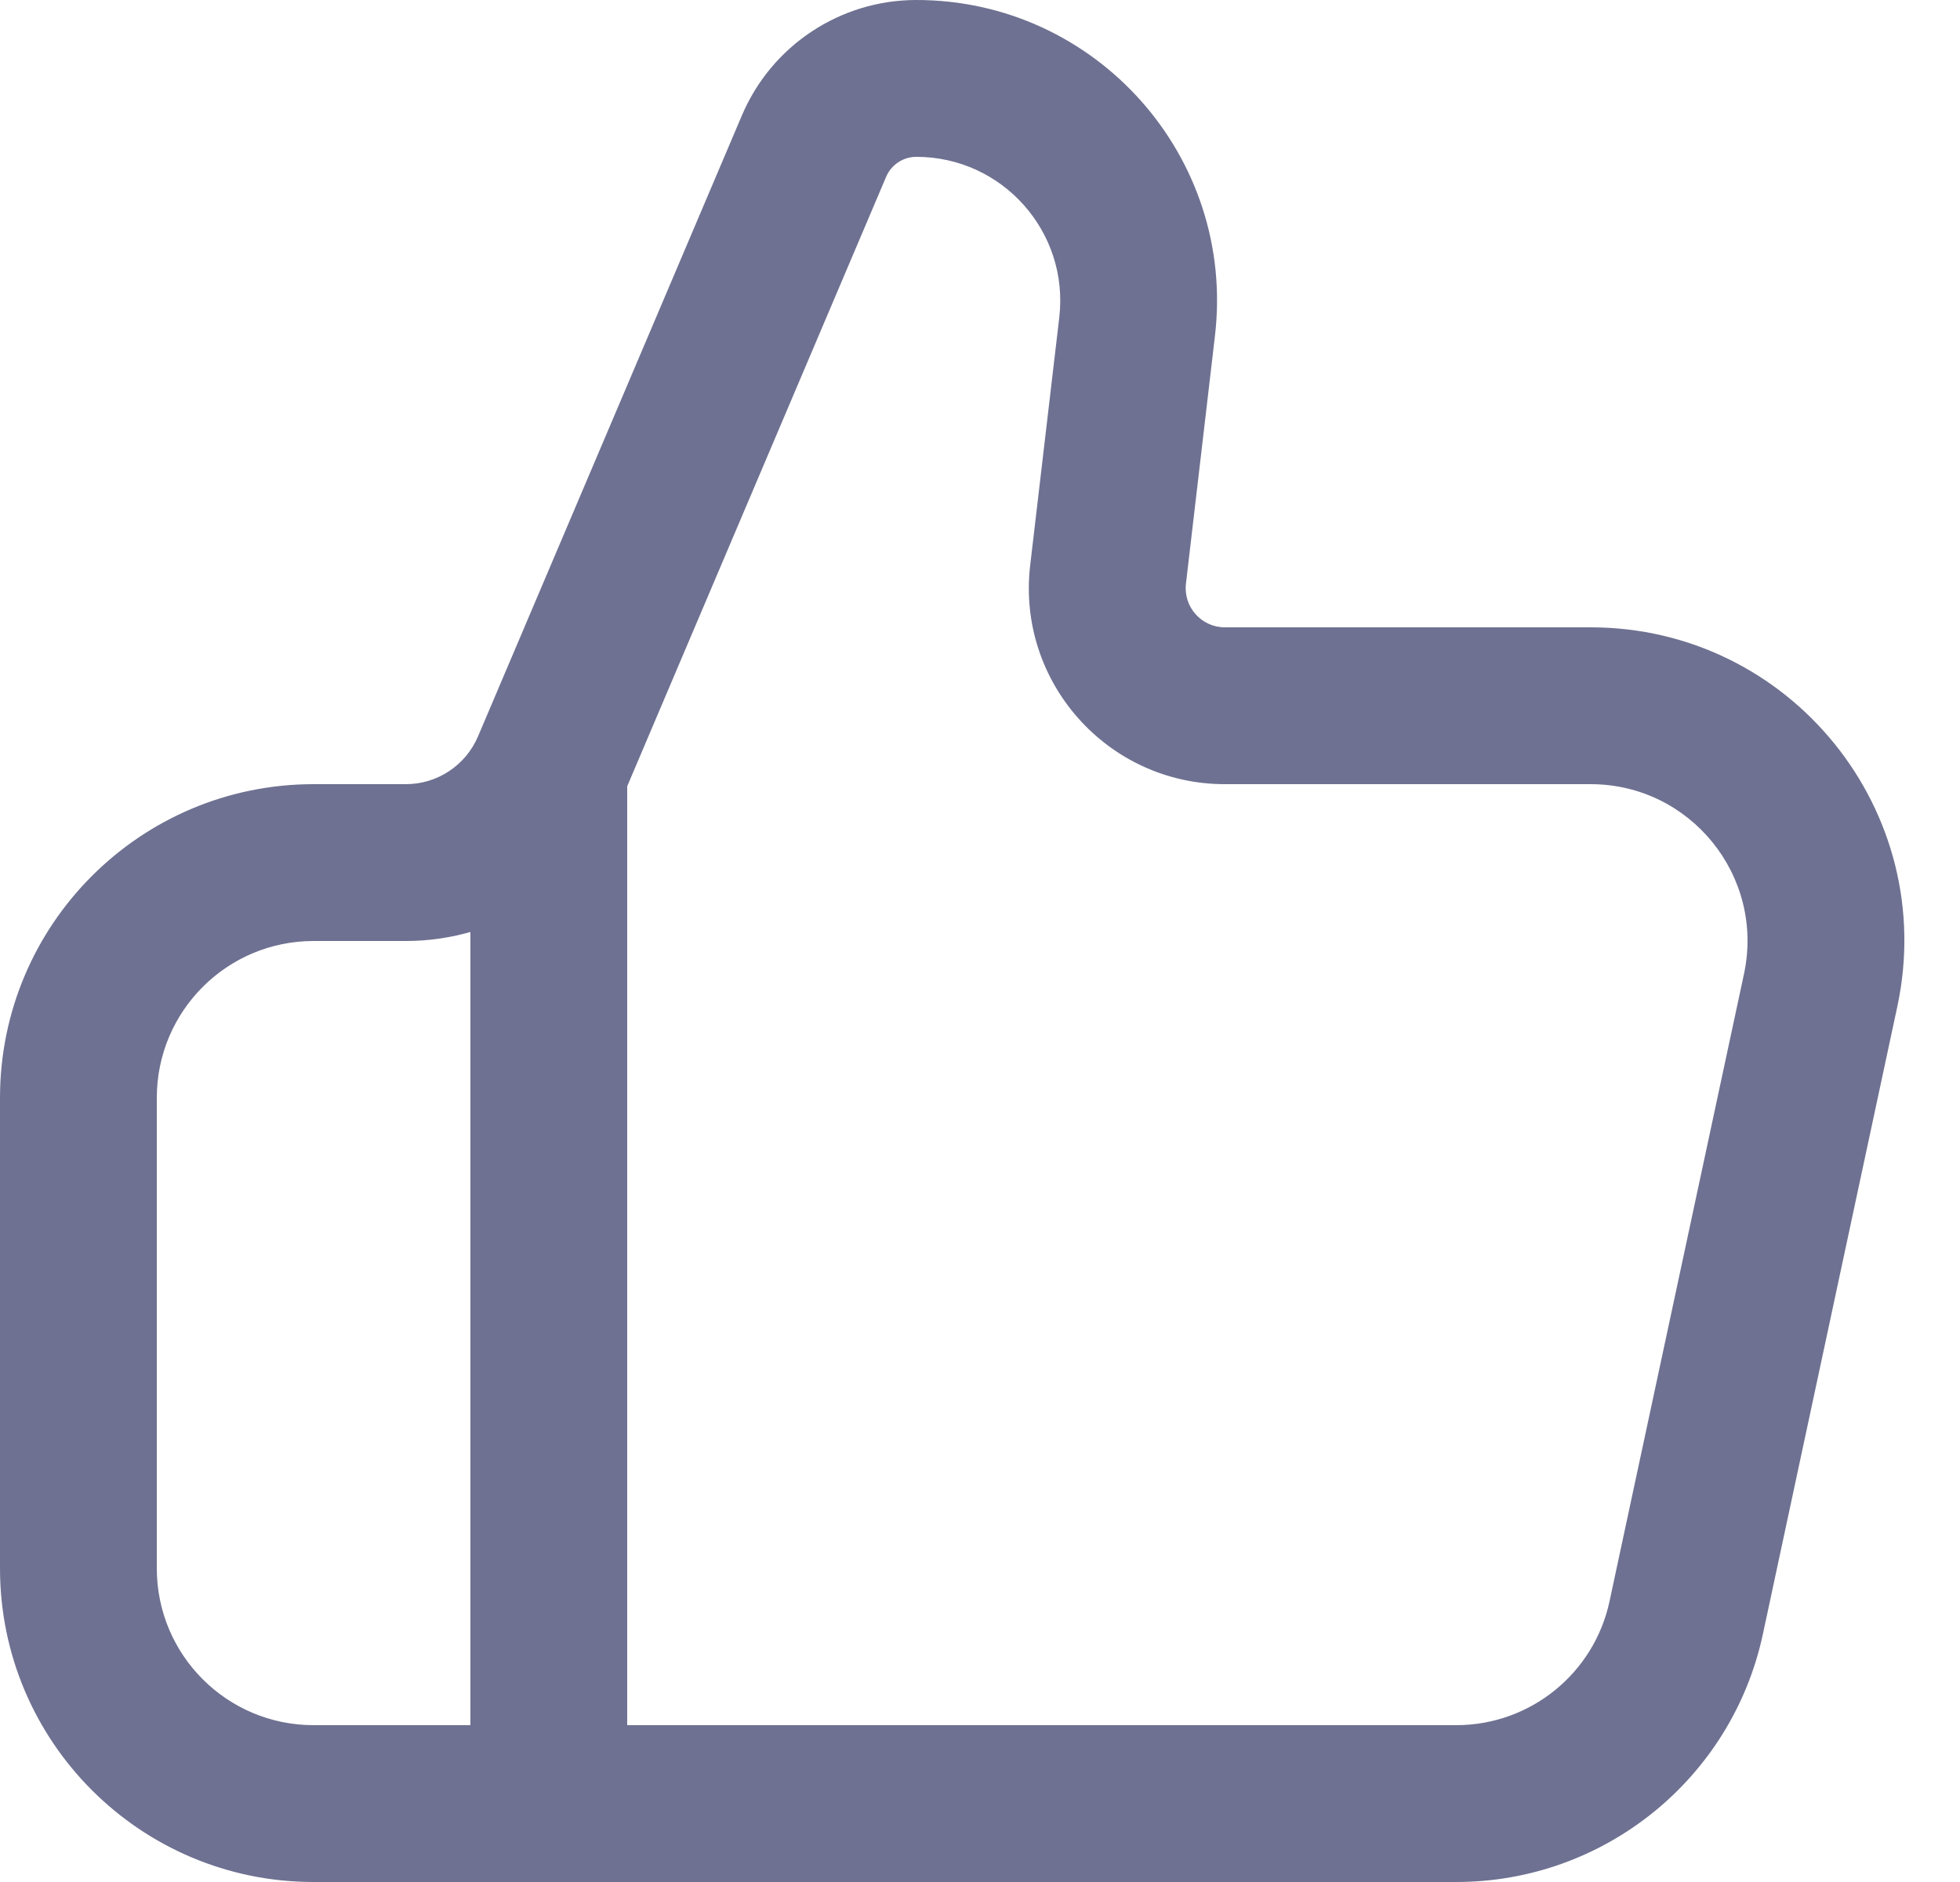
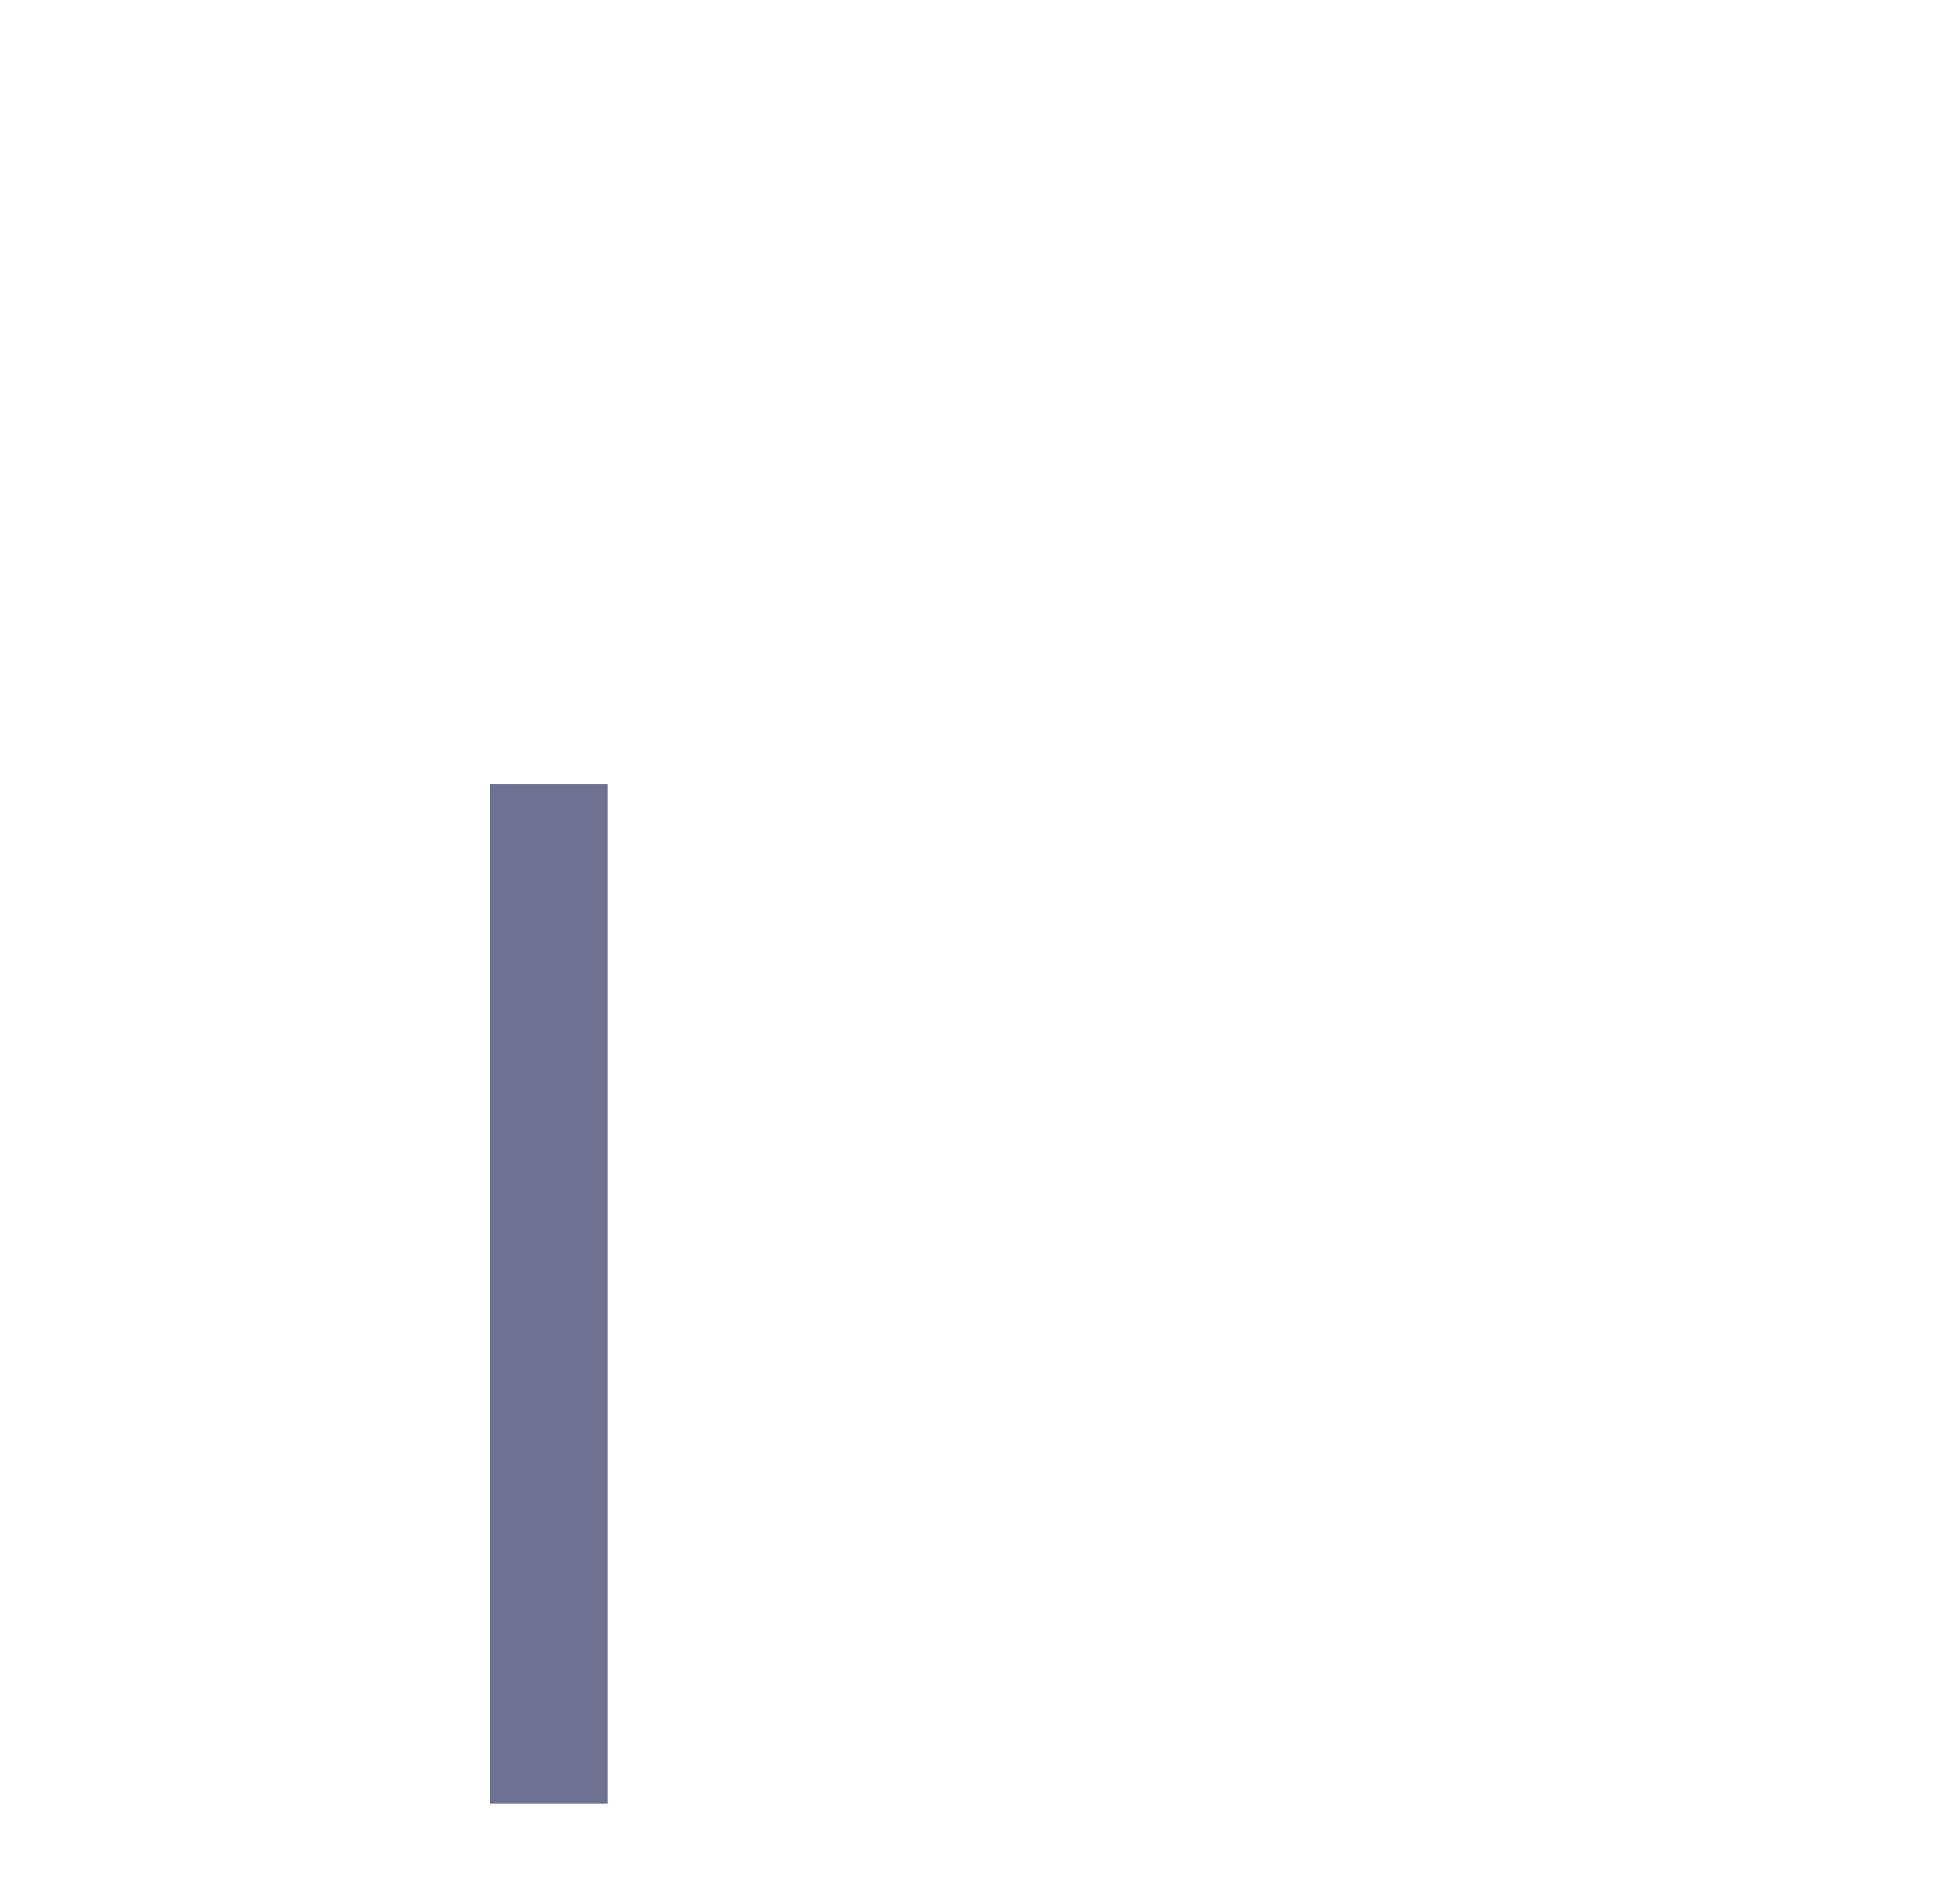
<svg xmlns="http://www.w3.org/2000/svg" width="25" height="24" viewBox="0 0 25 24" fill="none">
-   <path fill-rule="evenodd" clip-rule="evenodd" d="M11.688 1.75C11.42 1.75 11.178 1.91 11.073 2.157L7.708 10.076C7.276 11.091 6.28 11.75 5.177 11.75H4C2.757 11.75 1.75 12.757 1.75 14V20C1.75 21.243 2.757 22.25 4 22.25H18.575C19.636 22.25 20.552 21.509 20.775 20.471L22.489 12.471C22.789 11.071 21.721 9.75 20.289 9.75H15.623C14.277 9.75 13.232 8.575 13.389 7.238L13.759 4.078C13.904 2.839 12.936 1.75 11.688 1.75ZM9.693 1.57C10.033 0.77 10.818 0.25 11.688 0.25C13.834 0.25 15.499 2.122 15.249 4.253L14.879 7.413C14.826 7.858 15.175 8.25 15.623 8.25H20.289C22.677 8.25 24.456 10.451 23.956 12.786L22.241 20.786C21.871 22.515 20.343 23.75 18.575 23.75H4C1.929 23.75 0.25 22.071 0.25 20V14C0.25 11.929 1.929 10.25 4 10.25H5.177C5.678 10.25 6.131 9.95 6.327 9.489L9.693 1.57Z" fill="#6E7191" />
-   <path fill-rule="evenodd" clip-rule="evenodd" d="M9.463 1.472C9.842 0.58 10.718 0 11.688 0C13.983 0 15.764 2.002 15.497 4.282L15.127 7.442C15.092 7.739 15.324 8 15.623 8H20.289C22.836 8 24.734 10.348 24.2 12.838L22.486 20.838C22.091 22.682 20.461 24 18.575 24H4C1.791 24 0 22.209 0 20V14C0 11.791 1.791 10 4 10H5.177C5.578 10 5.94 9.76 6.097 9.391L9.463 1.472ZM11.688 0.5C10.919 0.5 10.224 0.96 9.923 1.668L6.557 9.587C6.322 10.14 5.779 10.5 5.177 10.5H4C2.067 10.5 0.5 12.067 0.5 14V20C0.5 21.933 2.067 23.5 4 23.5H18.575C20.225 23.5 21.651 22.347 21.997 20.733L23.711 12.733C24.178 10.555 22.517 8.5 20.289 8.5H15.623C15.025 8.5 14.561 7.978 14.63 7.384L15.001 4.224C15.233 2.241 13.684 0.5 11.688 0.5ZM11.688 2C11.52 2 11.369 2.1 11.303 2.254L7.938 10.173C7.467 11.281 6.38 12 5.177 12H4C2.895 12 2 12.895 2 14V20C2 21.105 2.895 22 4 22H18.575C19.518 22 20.333 21.341 20.53 20.419L22.245 12.419C22.511 11.174 21.562 10 20.289 10H15.623C14.127 10 12.966 8.695 13.14 7.209L13.511 4.049C13.639 2.958 12.786 2 11.688 2ZM10.843 2.059C10.987 1.72 11.32 1.5 11.688 1.5C13.085 1.5 14.17 2.719 14.007 4.107L13.637 7.267C13.498 8.456 14.427 9.5 15.623 9.5H20.289C21.881 9.5 23.067 10.967 22.733 12.524L21.019 20.524C20.772 21.677 19.754 22.5 18.575 22.5H4C2.619 22.5 1.5 21.381 1.5 20V14C1.5 12.619 2.619 11.5 4 11.5H5.177C6.18 11.5 7.085 10.901 7.478 9.978L10.843 2.059Z" fill="#6E7191" />
  <path fill-rule="evenodd" clip-rule="evenodd" d="M6.25 23V10H7.75V23H6.25Z" fill="#6E7191" />
-   <path fill-rule="evenodd" clip-rule="evenodd" d="M6 9.75H8V23.25H6V9.75ZM6.5 10.25V22.75H7.5V10.25H6.5Z" fill="#6E7191" />
</svg>